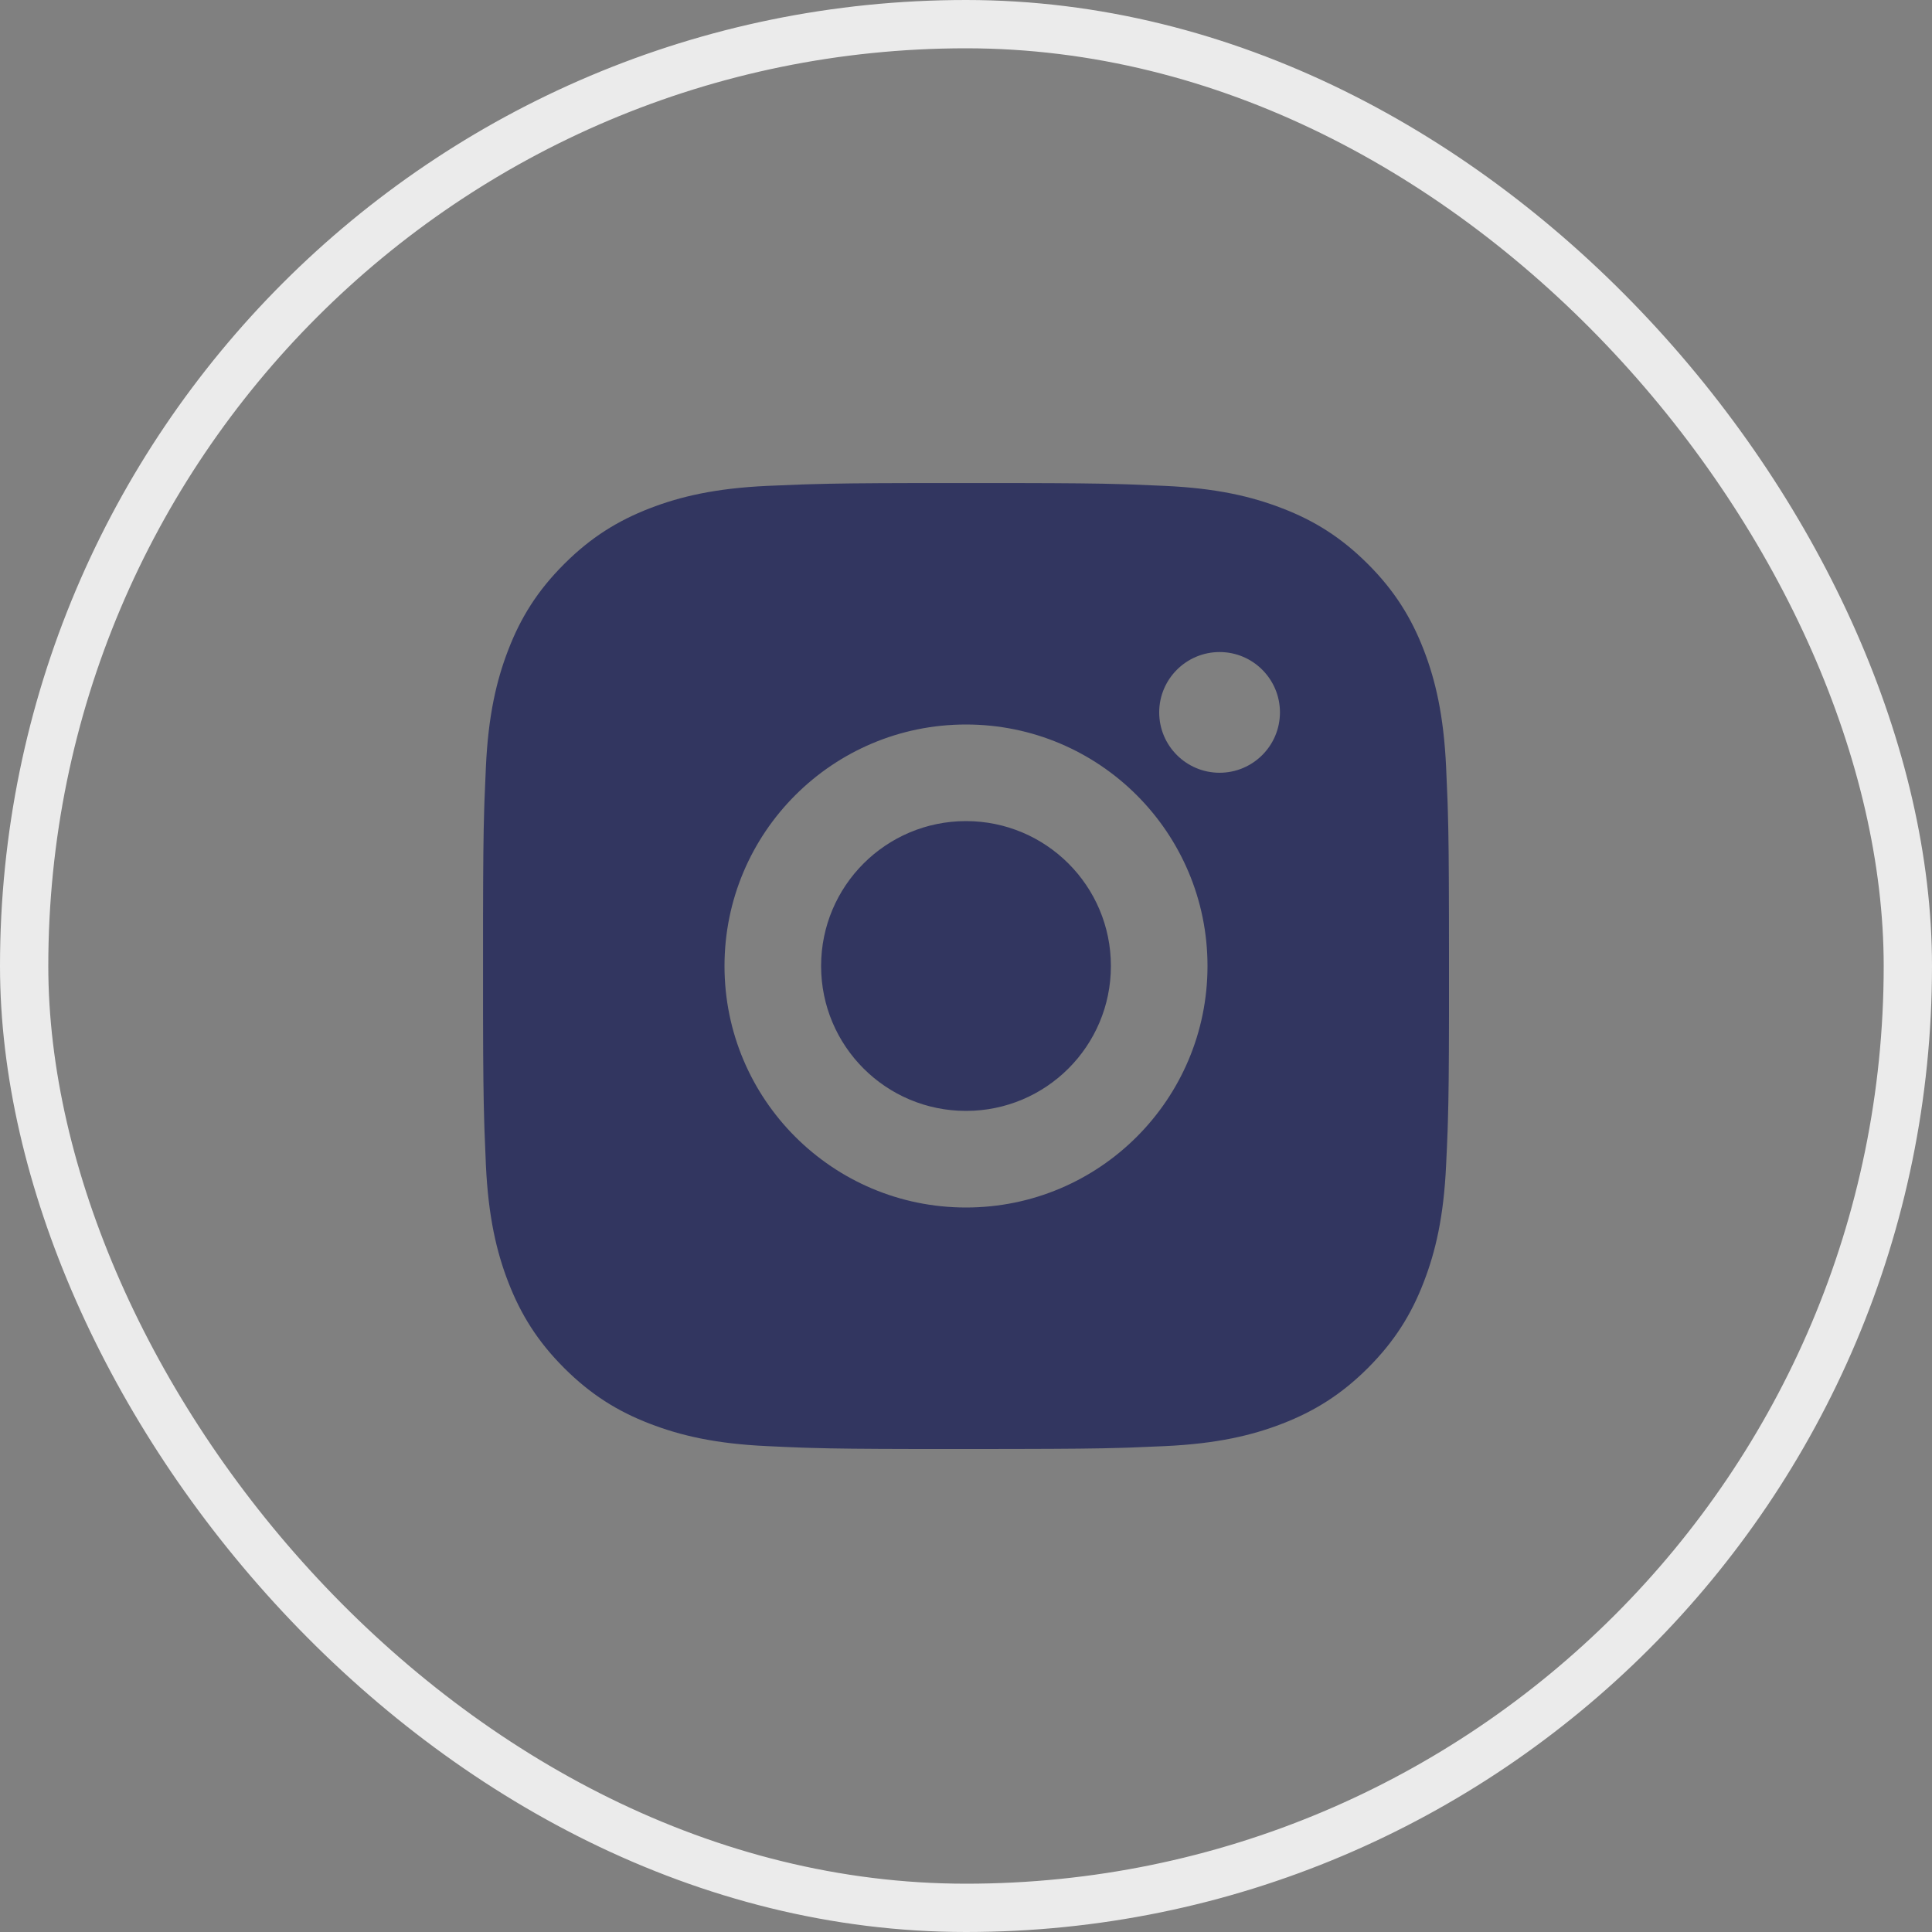
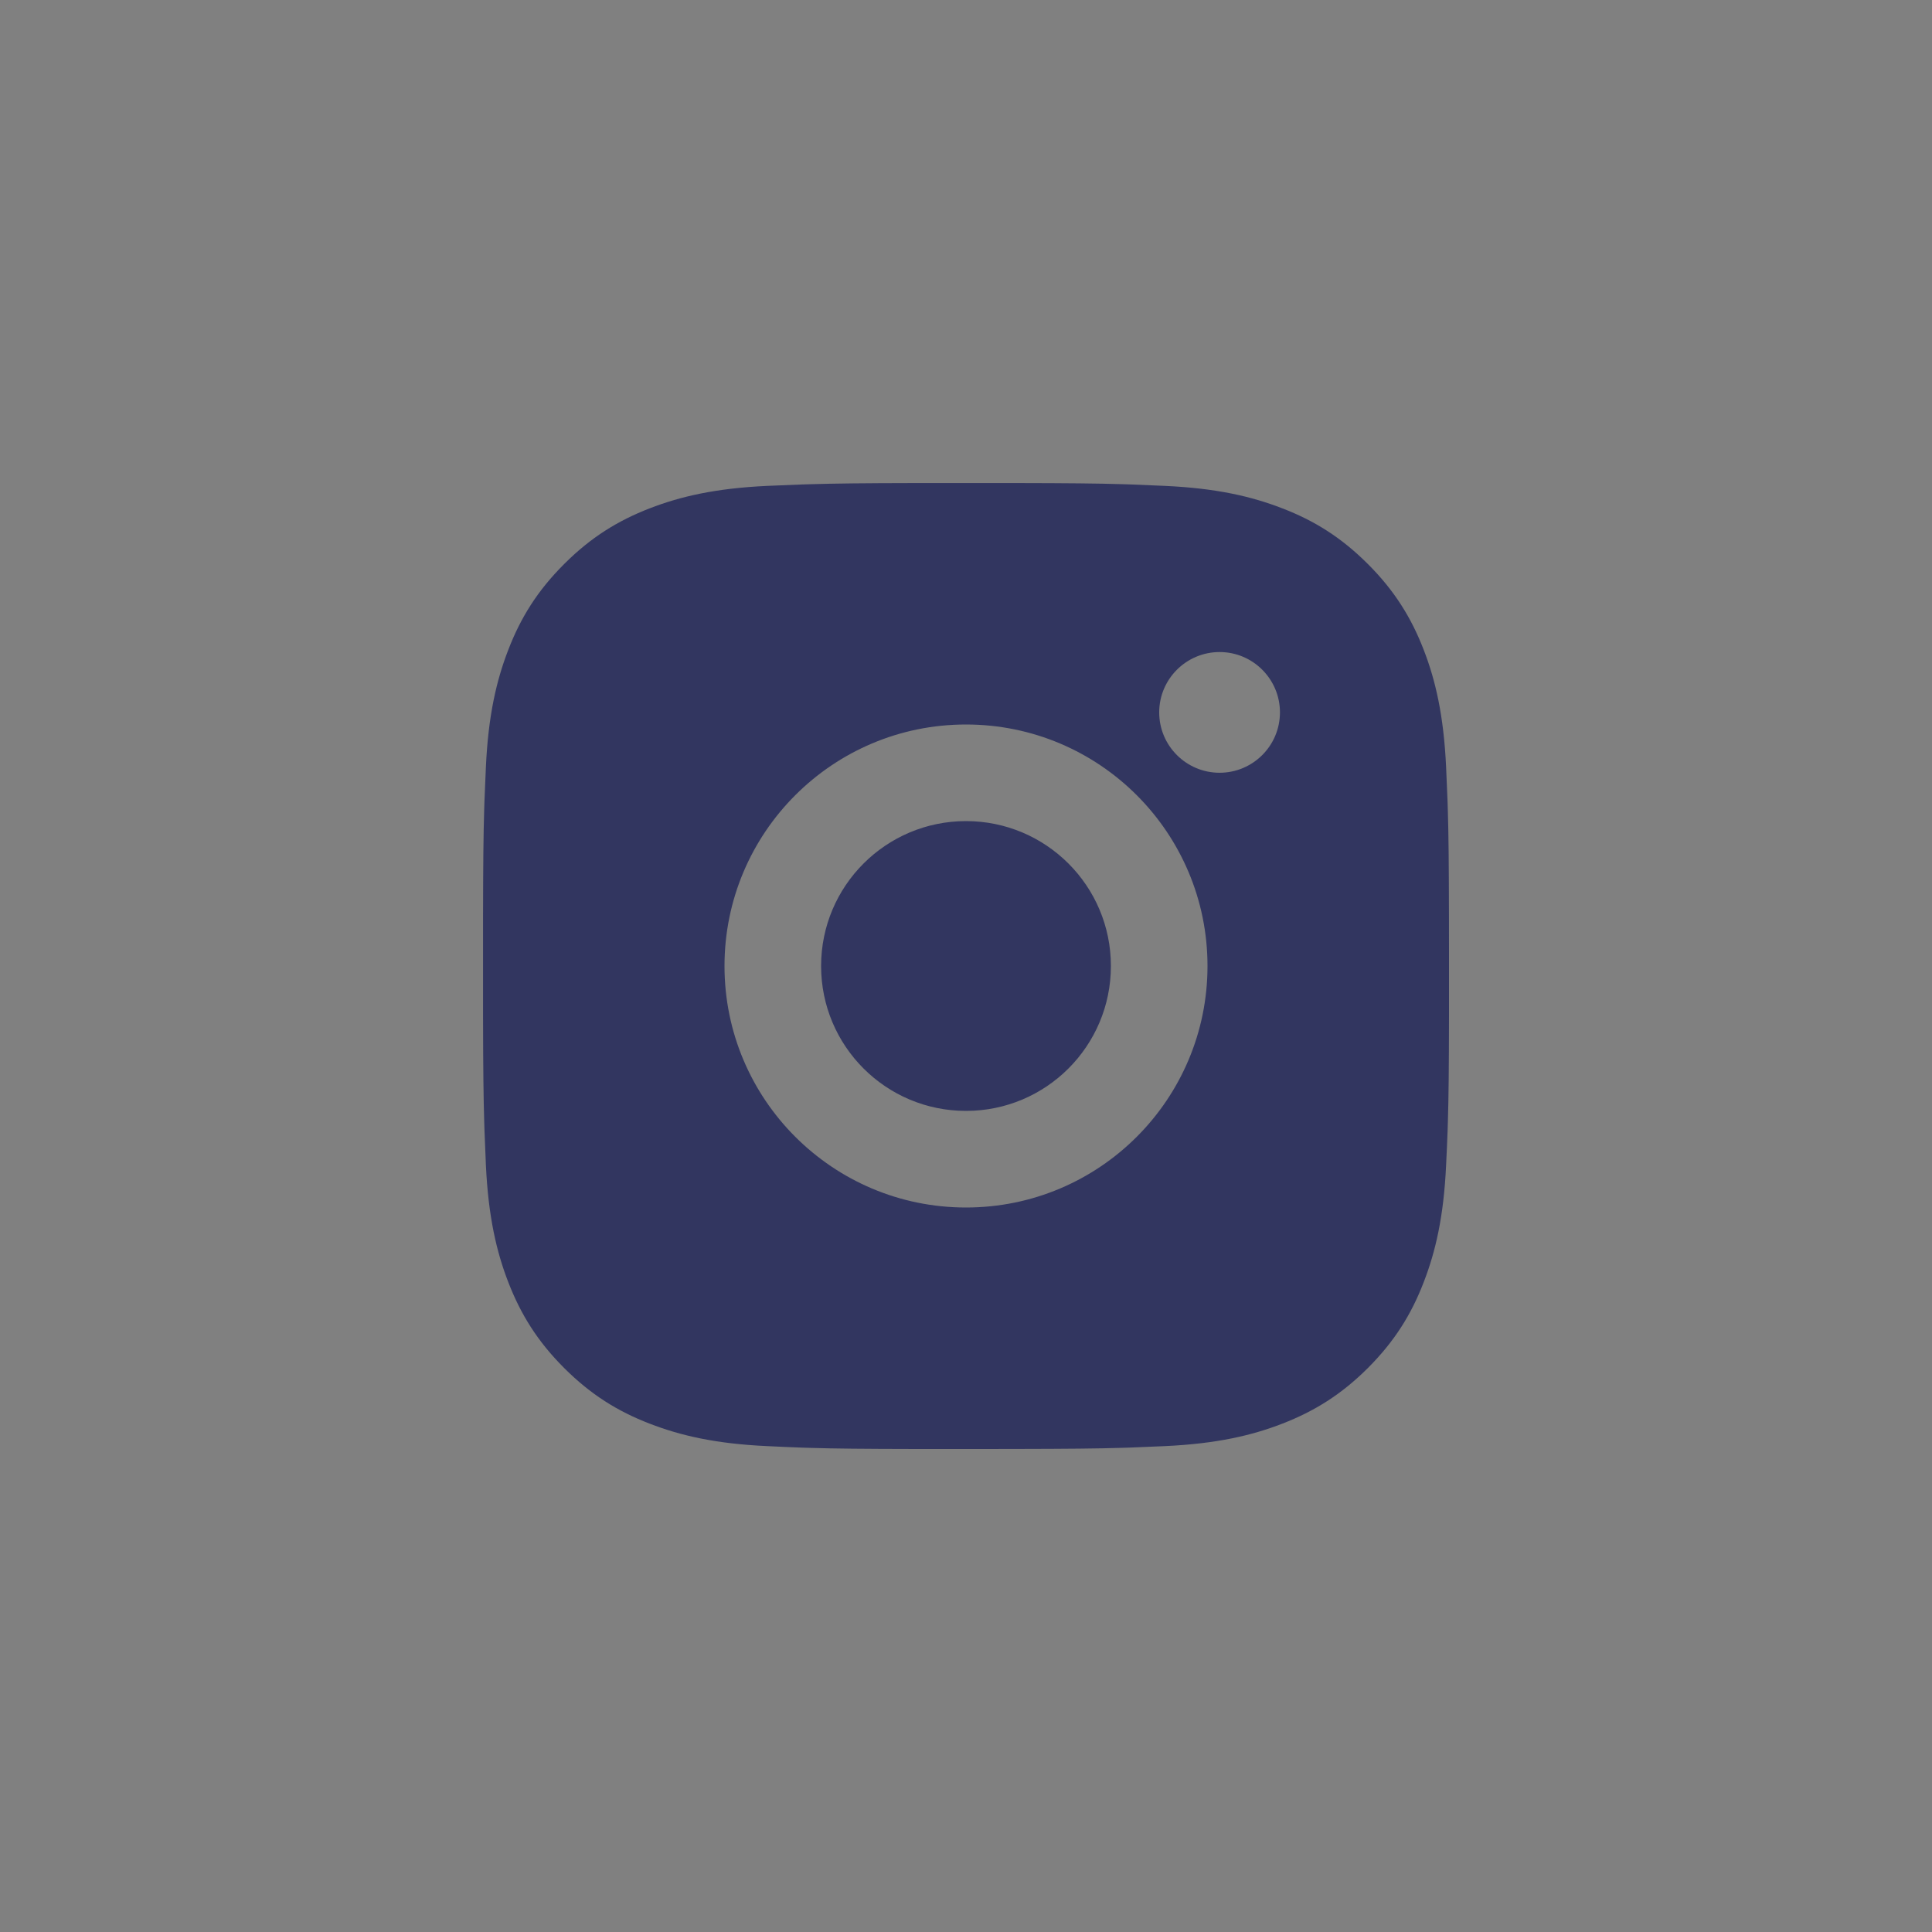
<svg xmlns="http://www.w3.org/2000/svg" width="40" height="40" viewBox="0 0 40 40" fill="none">
  <rect x="0" y="0" width="40" height="40" fill="#808080" stroke="none" />
-   <rect x="0.5" y="0.5" width="39" height="39" rx="19.5" stroke="#EBEBEB" />
  <path d="M21.028 10.001C22.154 10.003 22.724 10.009 23.217 10.024L23.411 10.03C23.635 10.038 23.856 10.048 24.123 10.06C25.187 10.109 25.913 10.278 26.55 10.525C27.209 10.779 27.766 11.123 28.322 11.679C28.877 12.234 29.22 12.793 29.475 13.45C29.722 14.087 29.89 14.814 29.94 15.878C29.952 16.144 29.962 16.366 29.97 16.59L29.976 16.784C29.991 17.277 29.997 17.847 29.999 18.973L30 19.718C30 19.809 30 19.903 30 20L30 20.282L30 21.028C29.998 22.154 29.992 22.724 29.977 23.217L29.971 23.411C29.963 23.635 29.953 23.856 29.94 24.123C29.891 25.187 29.722 25.913 29.475 26.55C29.221 27.209 28.877 27.766 28.322 28.322C27.766 28.877 27.207 29.22 26.55 29.475C25.913 29.722 25.187 29.89 24.123 29.94C23.856 29.952 23.635 29.962 23.411 29.97L23.217 29.976C22.724 29.991 22.154 29.997 21.028 29.999L20.282 30C20.191 30 20.097 30 20 30L19.718 30L18.973 30C17.847 29.998 17.277 29.992 16.784 29.977L16.59 29.971C16.366 29.963 16.144 29.953 15.878 29.94C14.814 29.891 14.089 29.722 13.45 29.475C12.792 29.221 12.234 28.877 11.679 28.322C11.123 27.766 10.78 27.207 10.525 26.55C10.278 25.913 10.11 25.187 10.06 24.123C10.048 23.856 10.039 23.635 10.031 23.411L10.025 23.217C10.01 22.724 10.003 22.154 10.001 21.028L10.001 18.973C10.003 17.847 10.009 17.277 10.024 16.784L10.03 16.59C10.038 16.366 10.048 16.144 10.06 15.878C10.109 14.813 10.278 14.088 10.525 13.45C10.779 12.792 11.123 12.234 11.679 11.679C12.234 11.123 12.793 10.78 13.45 10.525C14.088 10.278 14.813 10.11 15.878 10.06C16.144 10.048 16.366 10.039 16.59 10.031L16.784 10.025C17.277 10.01 17.847 10.003 18.973 10.001L21.028 10.001ZM20 15C17.237 15 15 17.24 15 20C15 22.763 17.24 25 20 25C22.763 25 25 22.761 25 20C25 17.237 22.761 15 20 15ZM20 17C21.657 17 23 18.343 23 20C23 21.657 21.658 23 20 23C18.343 23 17 21.658 17 20C17 18.343 18.343 17 20 17ZM25.25 13.5C24.561 13.5 24 14.06 24 14.749C24 15.439 24.56 15.999 25.25 15.999C25.939 15.999 26.5 15.44 26.5 14.749C26.5 14.06 25.939 13.499 25.25 13.5Z" fill="#323660" />
</svg>